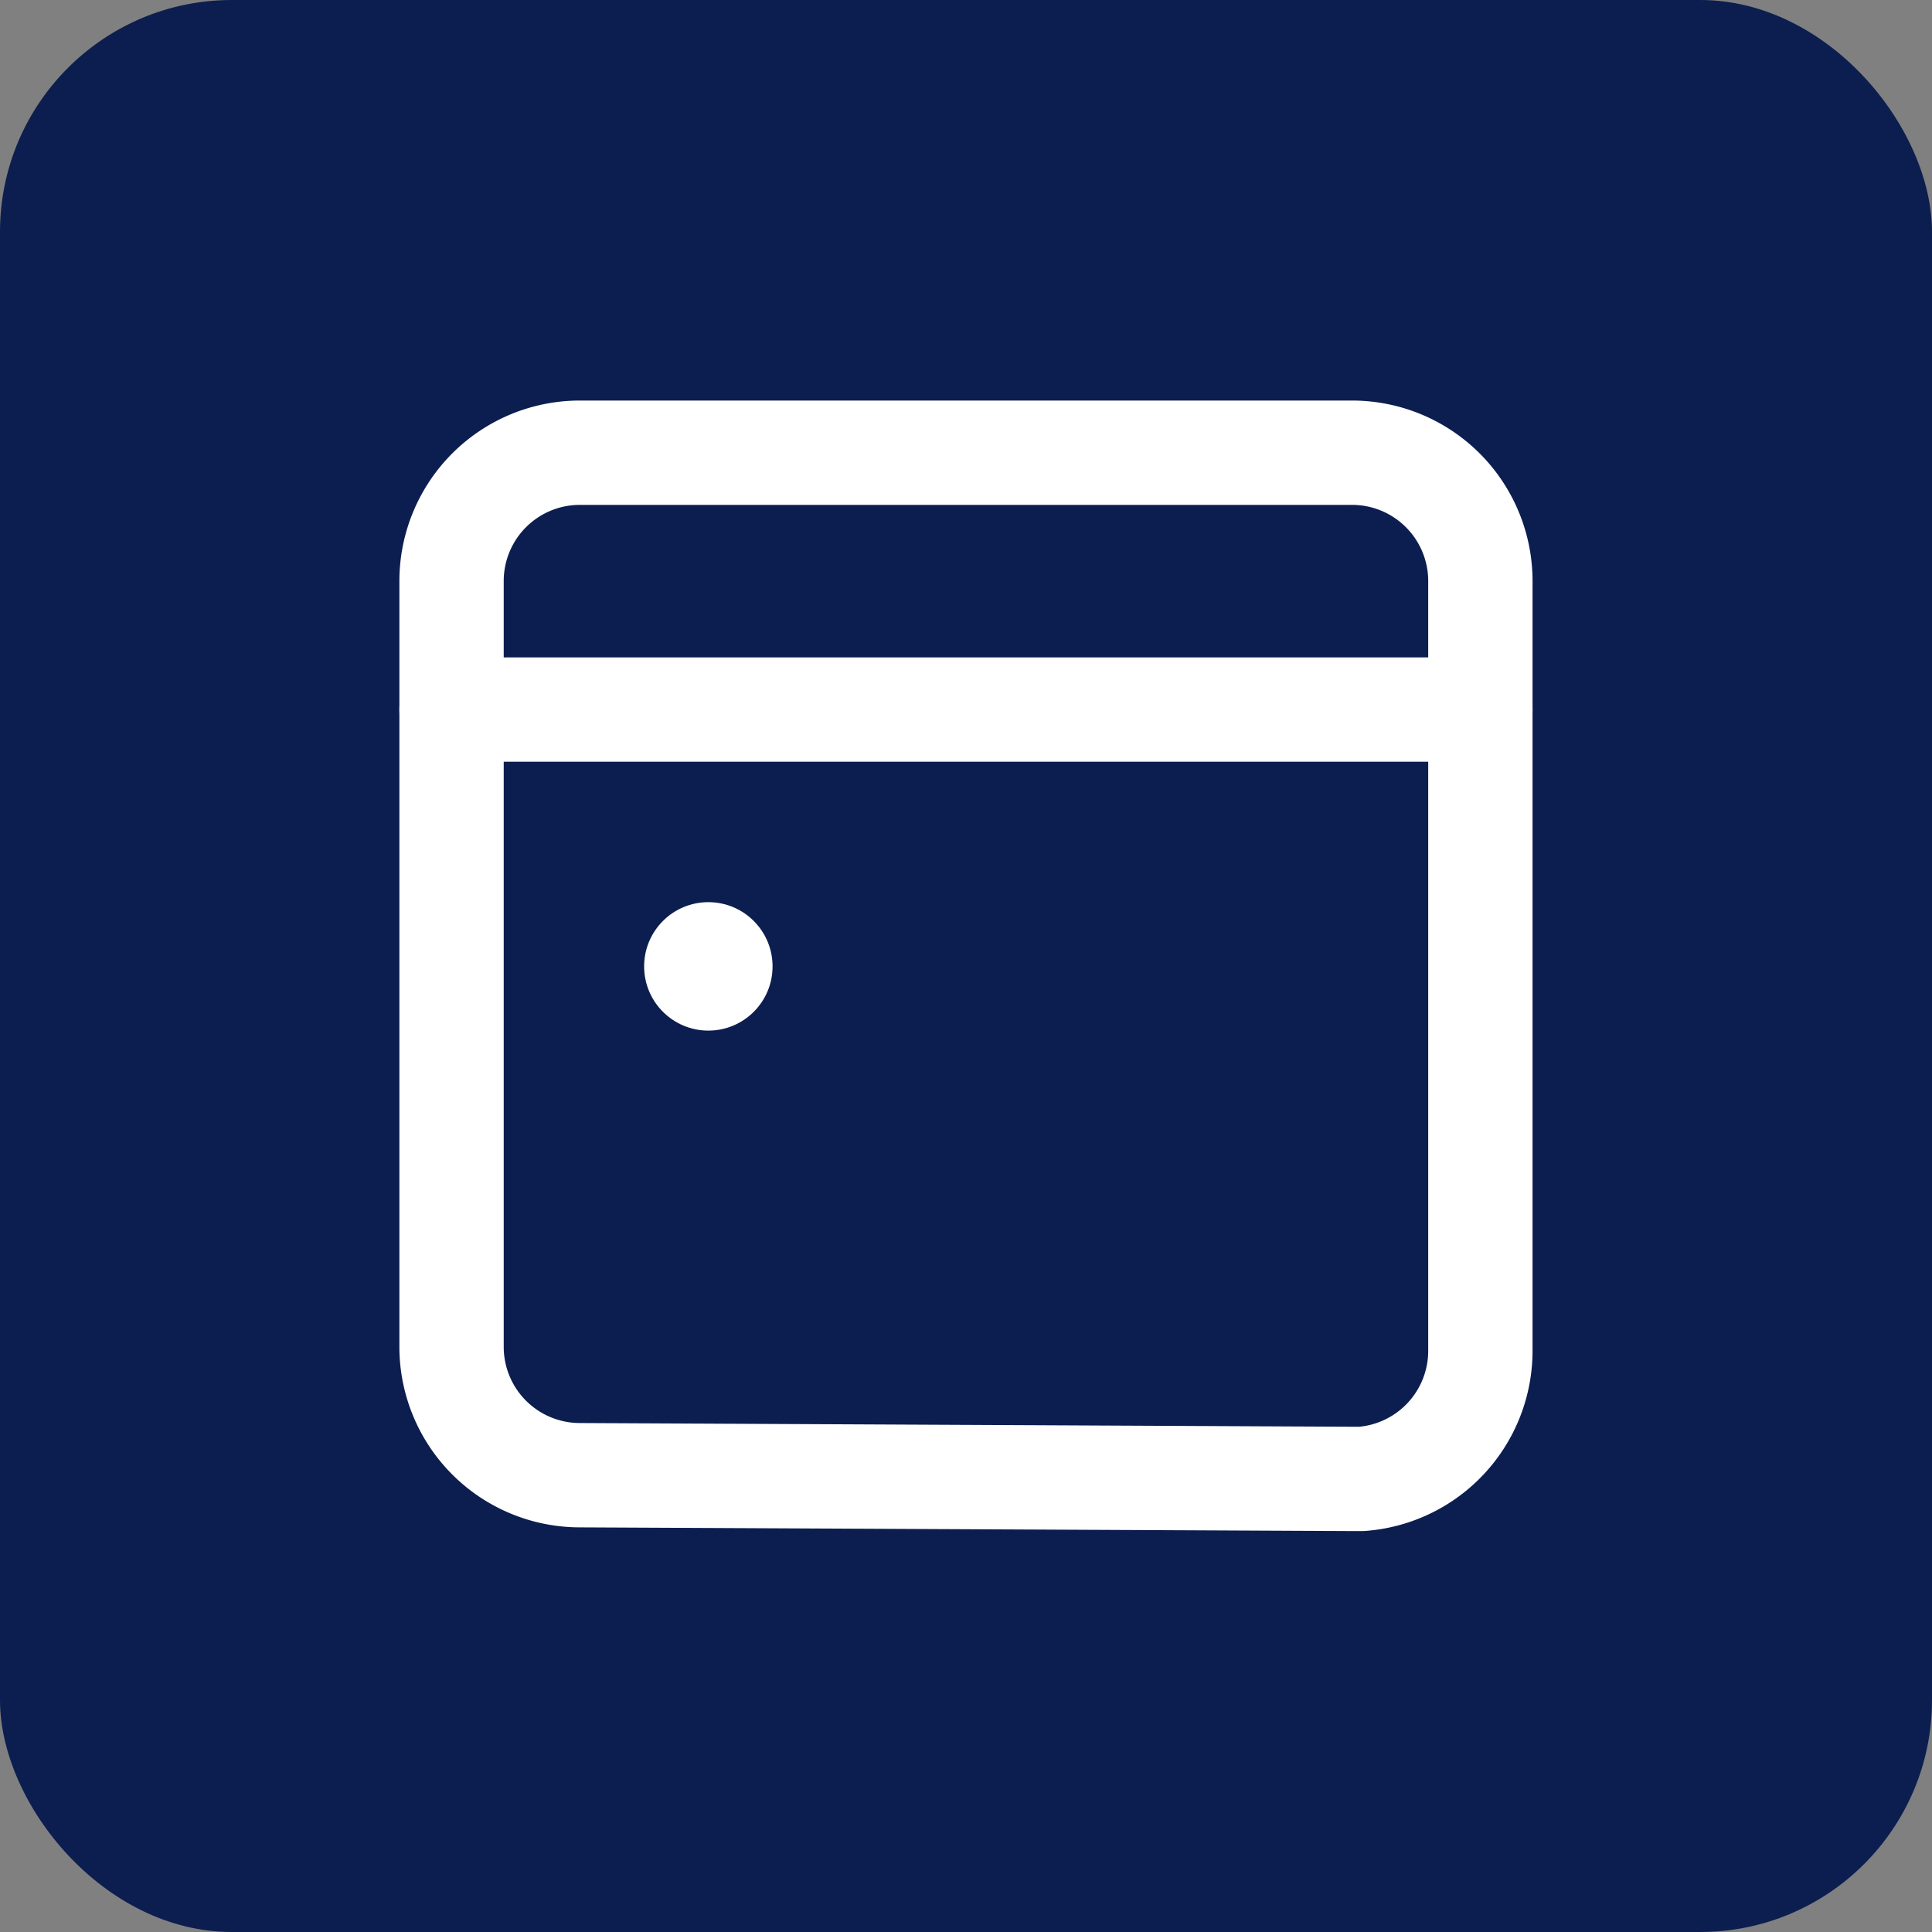
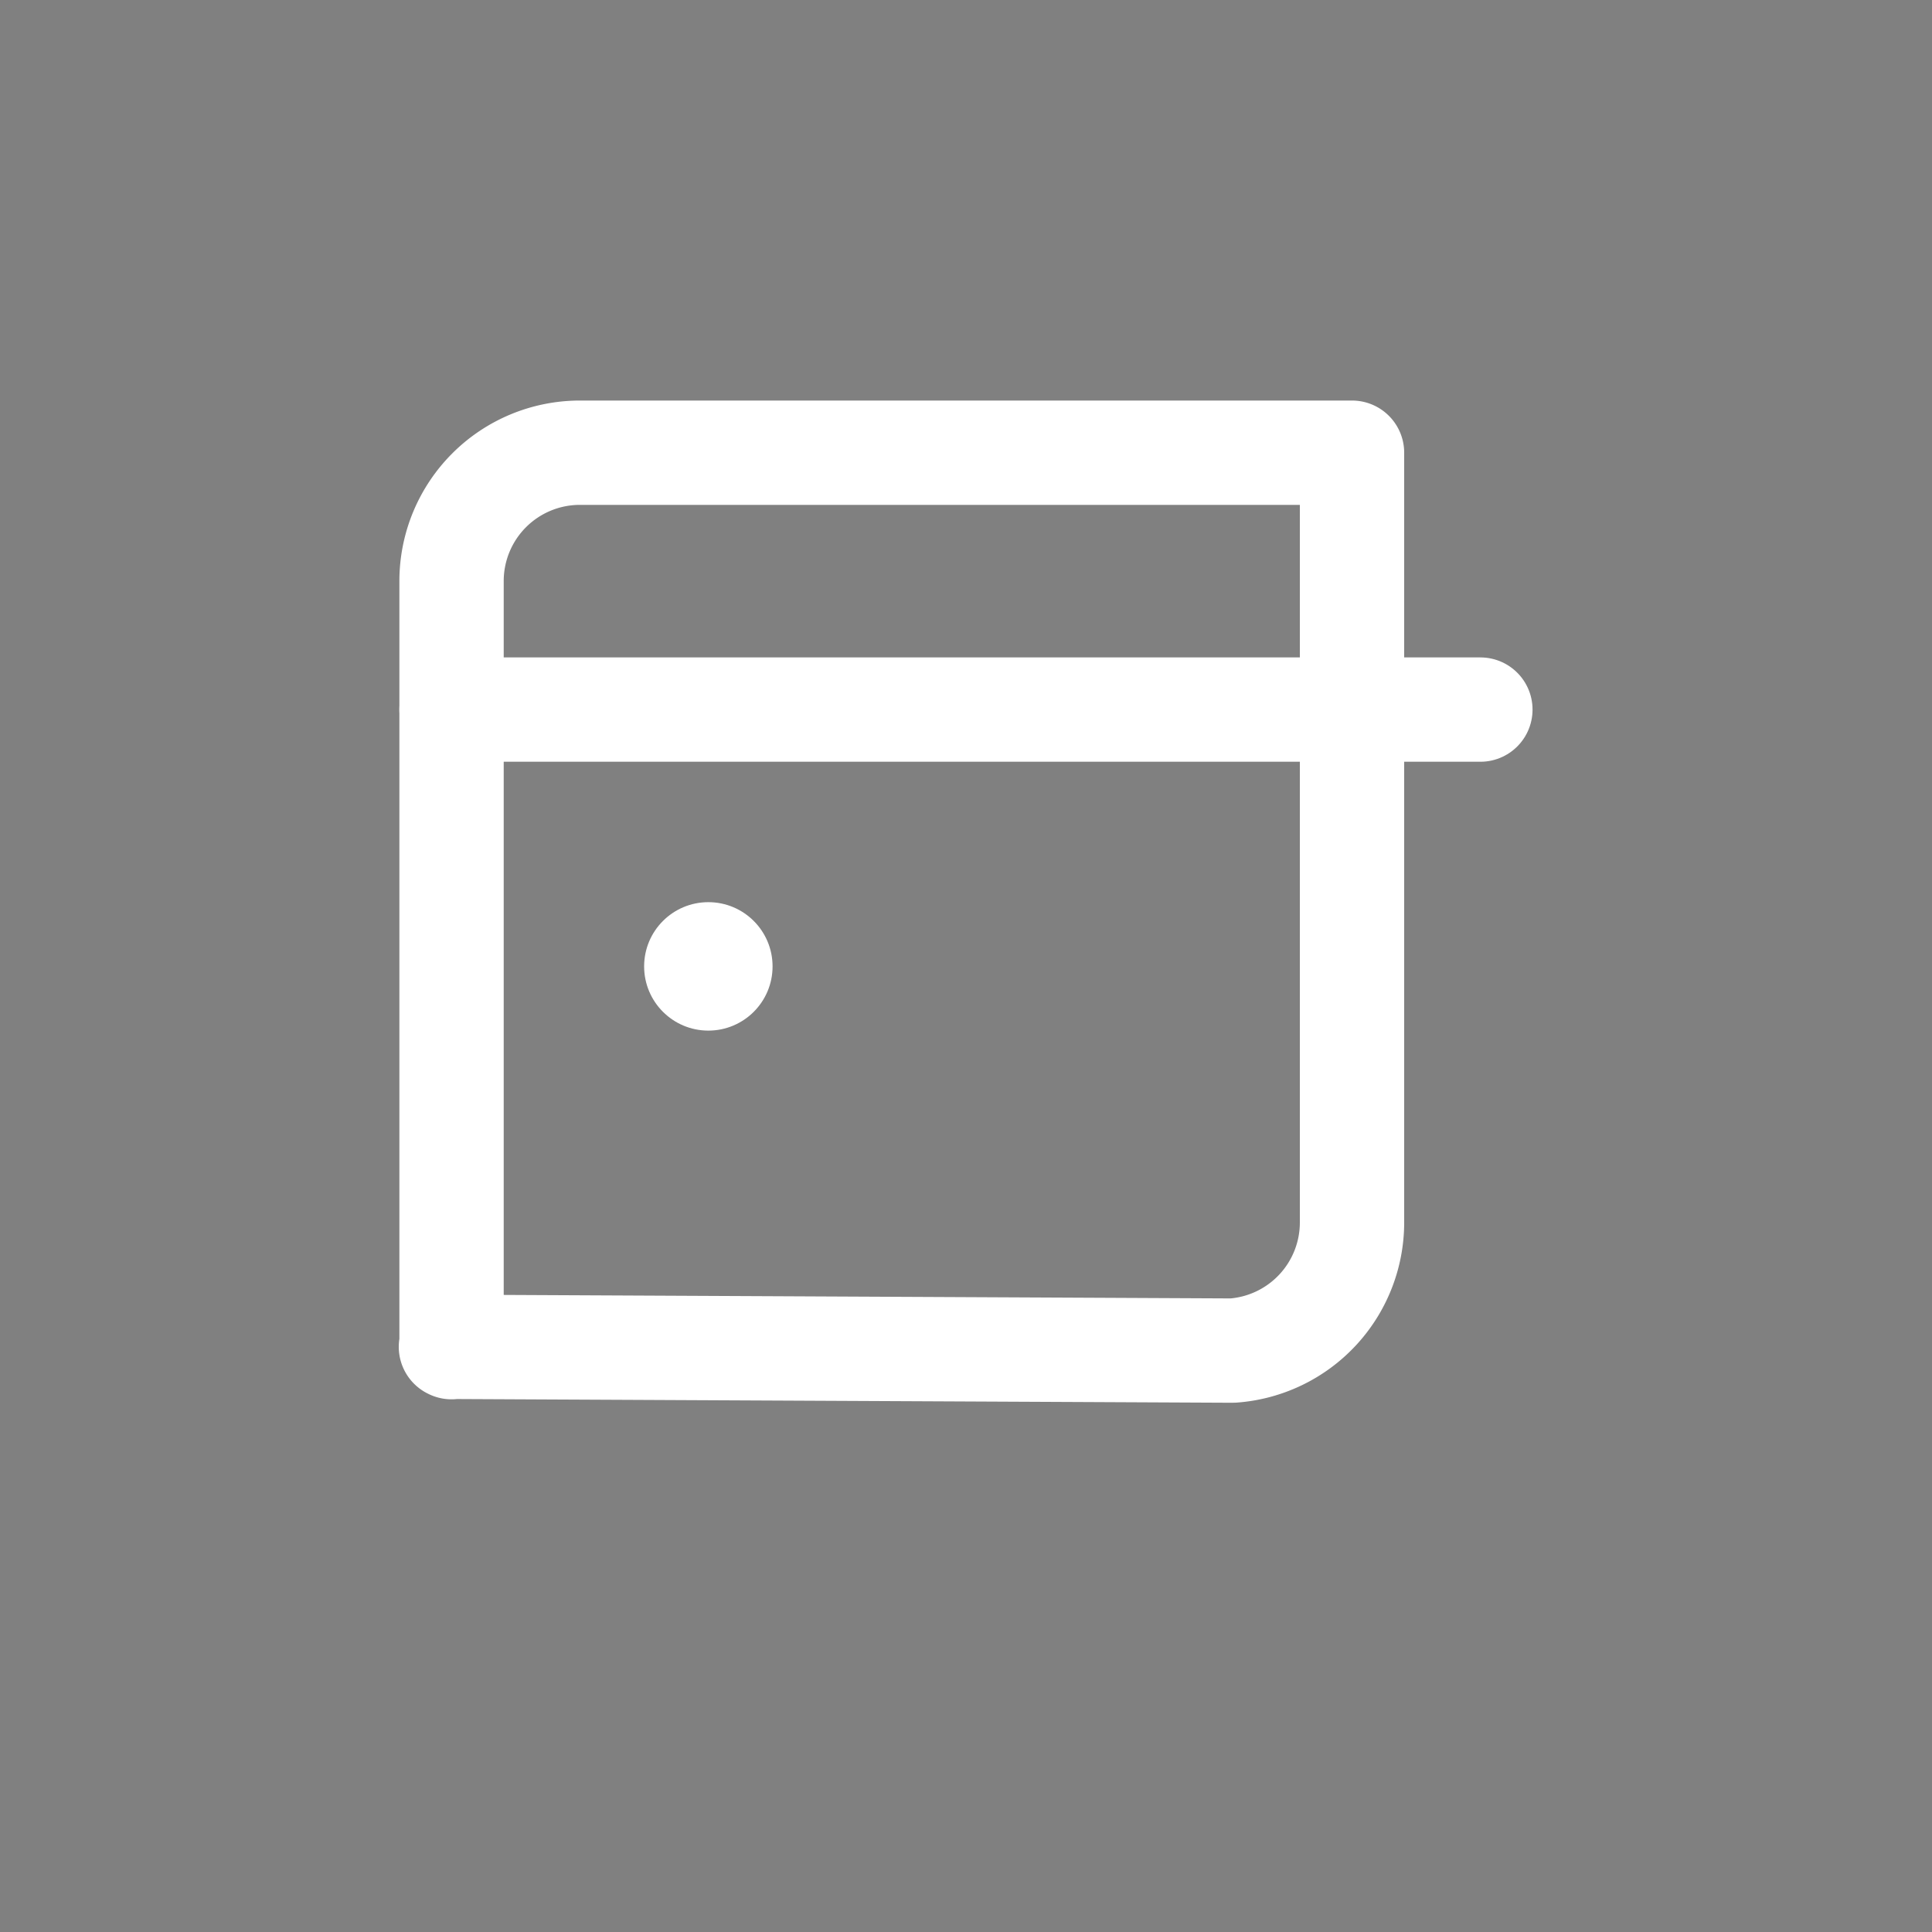
<svg xmlns="http://www.w3.org/2000/svg" width="25" height="25" viewBox="0 0 25 25">
  <rect x="0" y="0" width="25" height="25" fill="#808080" stroke="none" />
  <g id="Group_2735" data-name="Group 2735" transform="translate(-4390 10358)">
-     <rect id="Rectangle_262" data-name="Rectangle 262" width="25" height="25" rx="3" transform="translate(4390 -10358)" fill="#0c1e4f" />
    <g id="Group_2734" data-name="Group 2734">
-       <path id="Path_405" data-name="Path 405" d="M2.161.5h9.991a1.661,1.661,0,0,1,1.661,1.661v9.961a1.662,1.662,0,0,1-1.537,1.657l-.132,0-9.991-.048A1.661,1.661,0,0,1,.5,12.074V2.161A1.661,1.661,0,0,1,2.161.5Z" transform="translate(4395.343 -10352.642)" fill="none" stroke="#fff" stroke-linecap="round" stroke-linejoin="round" stroke-width="1.35" fill-rule="evenodd" />
+       <path id="Path_405" data-name="Path 405" d="M2.161.5h9.991v9.961a1.662,1.662,0,0,1-1.537,1.657l-.132,0-9.991-.048A1.661,1.661,0,0,1,.5,12.074V2.161A1.661,1.661,0,0,1,2.161.5Z" transform="translate(4395.343 -10352.642)" fill="none" stroke="#fff" stroke-linecap="round" stroke-linejoin="round" stroke-width="1.35" fill-rule="evenodd" />
      <path id="Path_406" data-name="Path 406" d="M.5,4.5H13.813" transform="translate(4395.343 -10353.318)" fill="none" stroke="#fff" stroke-linecap="round" stroke-linejoin="round" stroke-width="1.35" fill-rule="evenodd" />
      <ellipse id="Ellipse_179" data-name="Ellipse 179" cx="0.831" cy="0.831" rx="0.831" ry="0.831" transform="translate(4398.335 -10346.326)" fill="#fff" />
    </g>
  </g>
</svg>